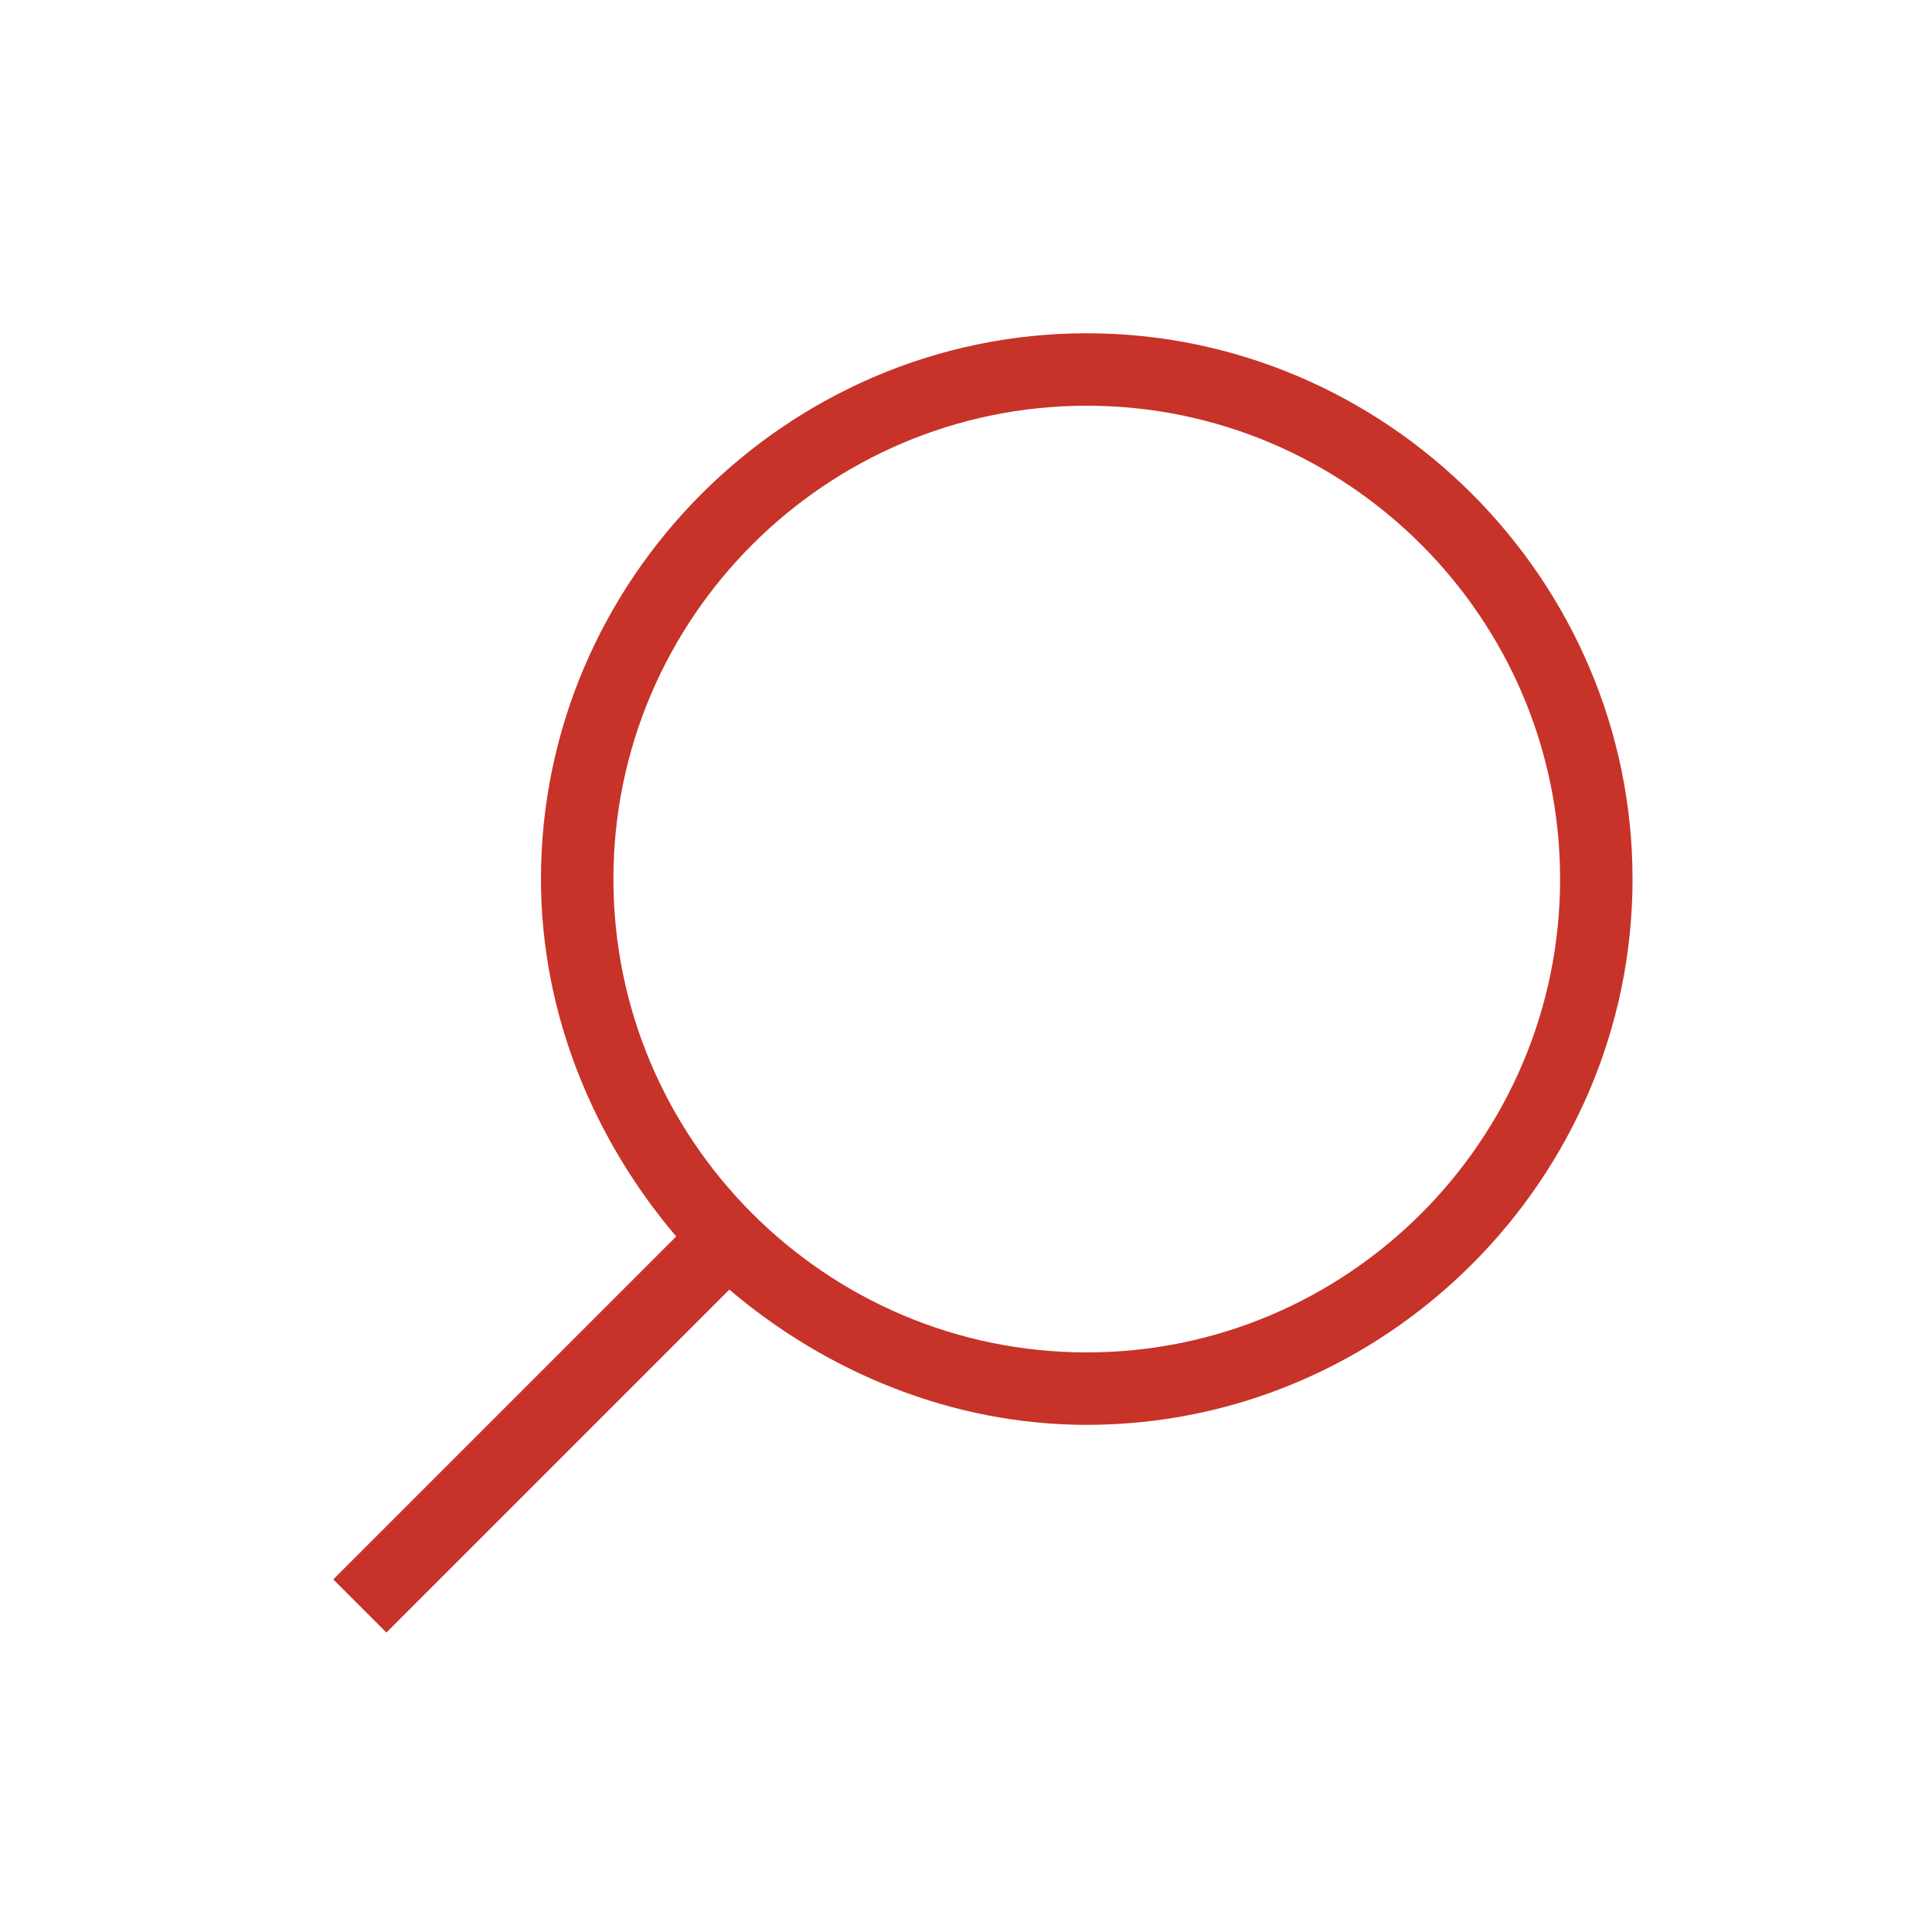
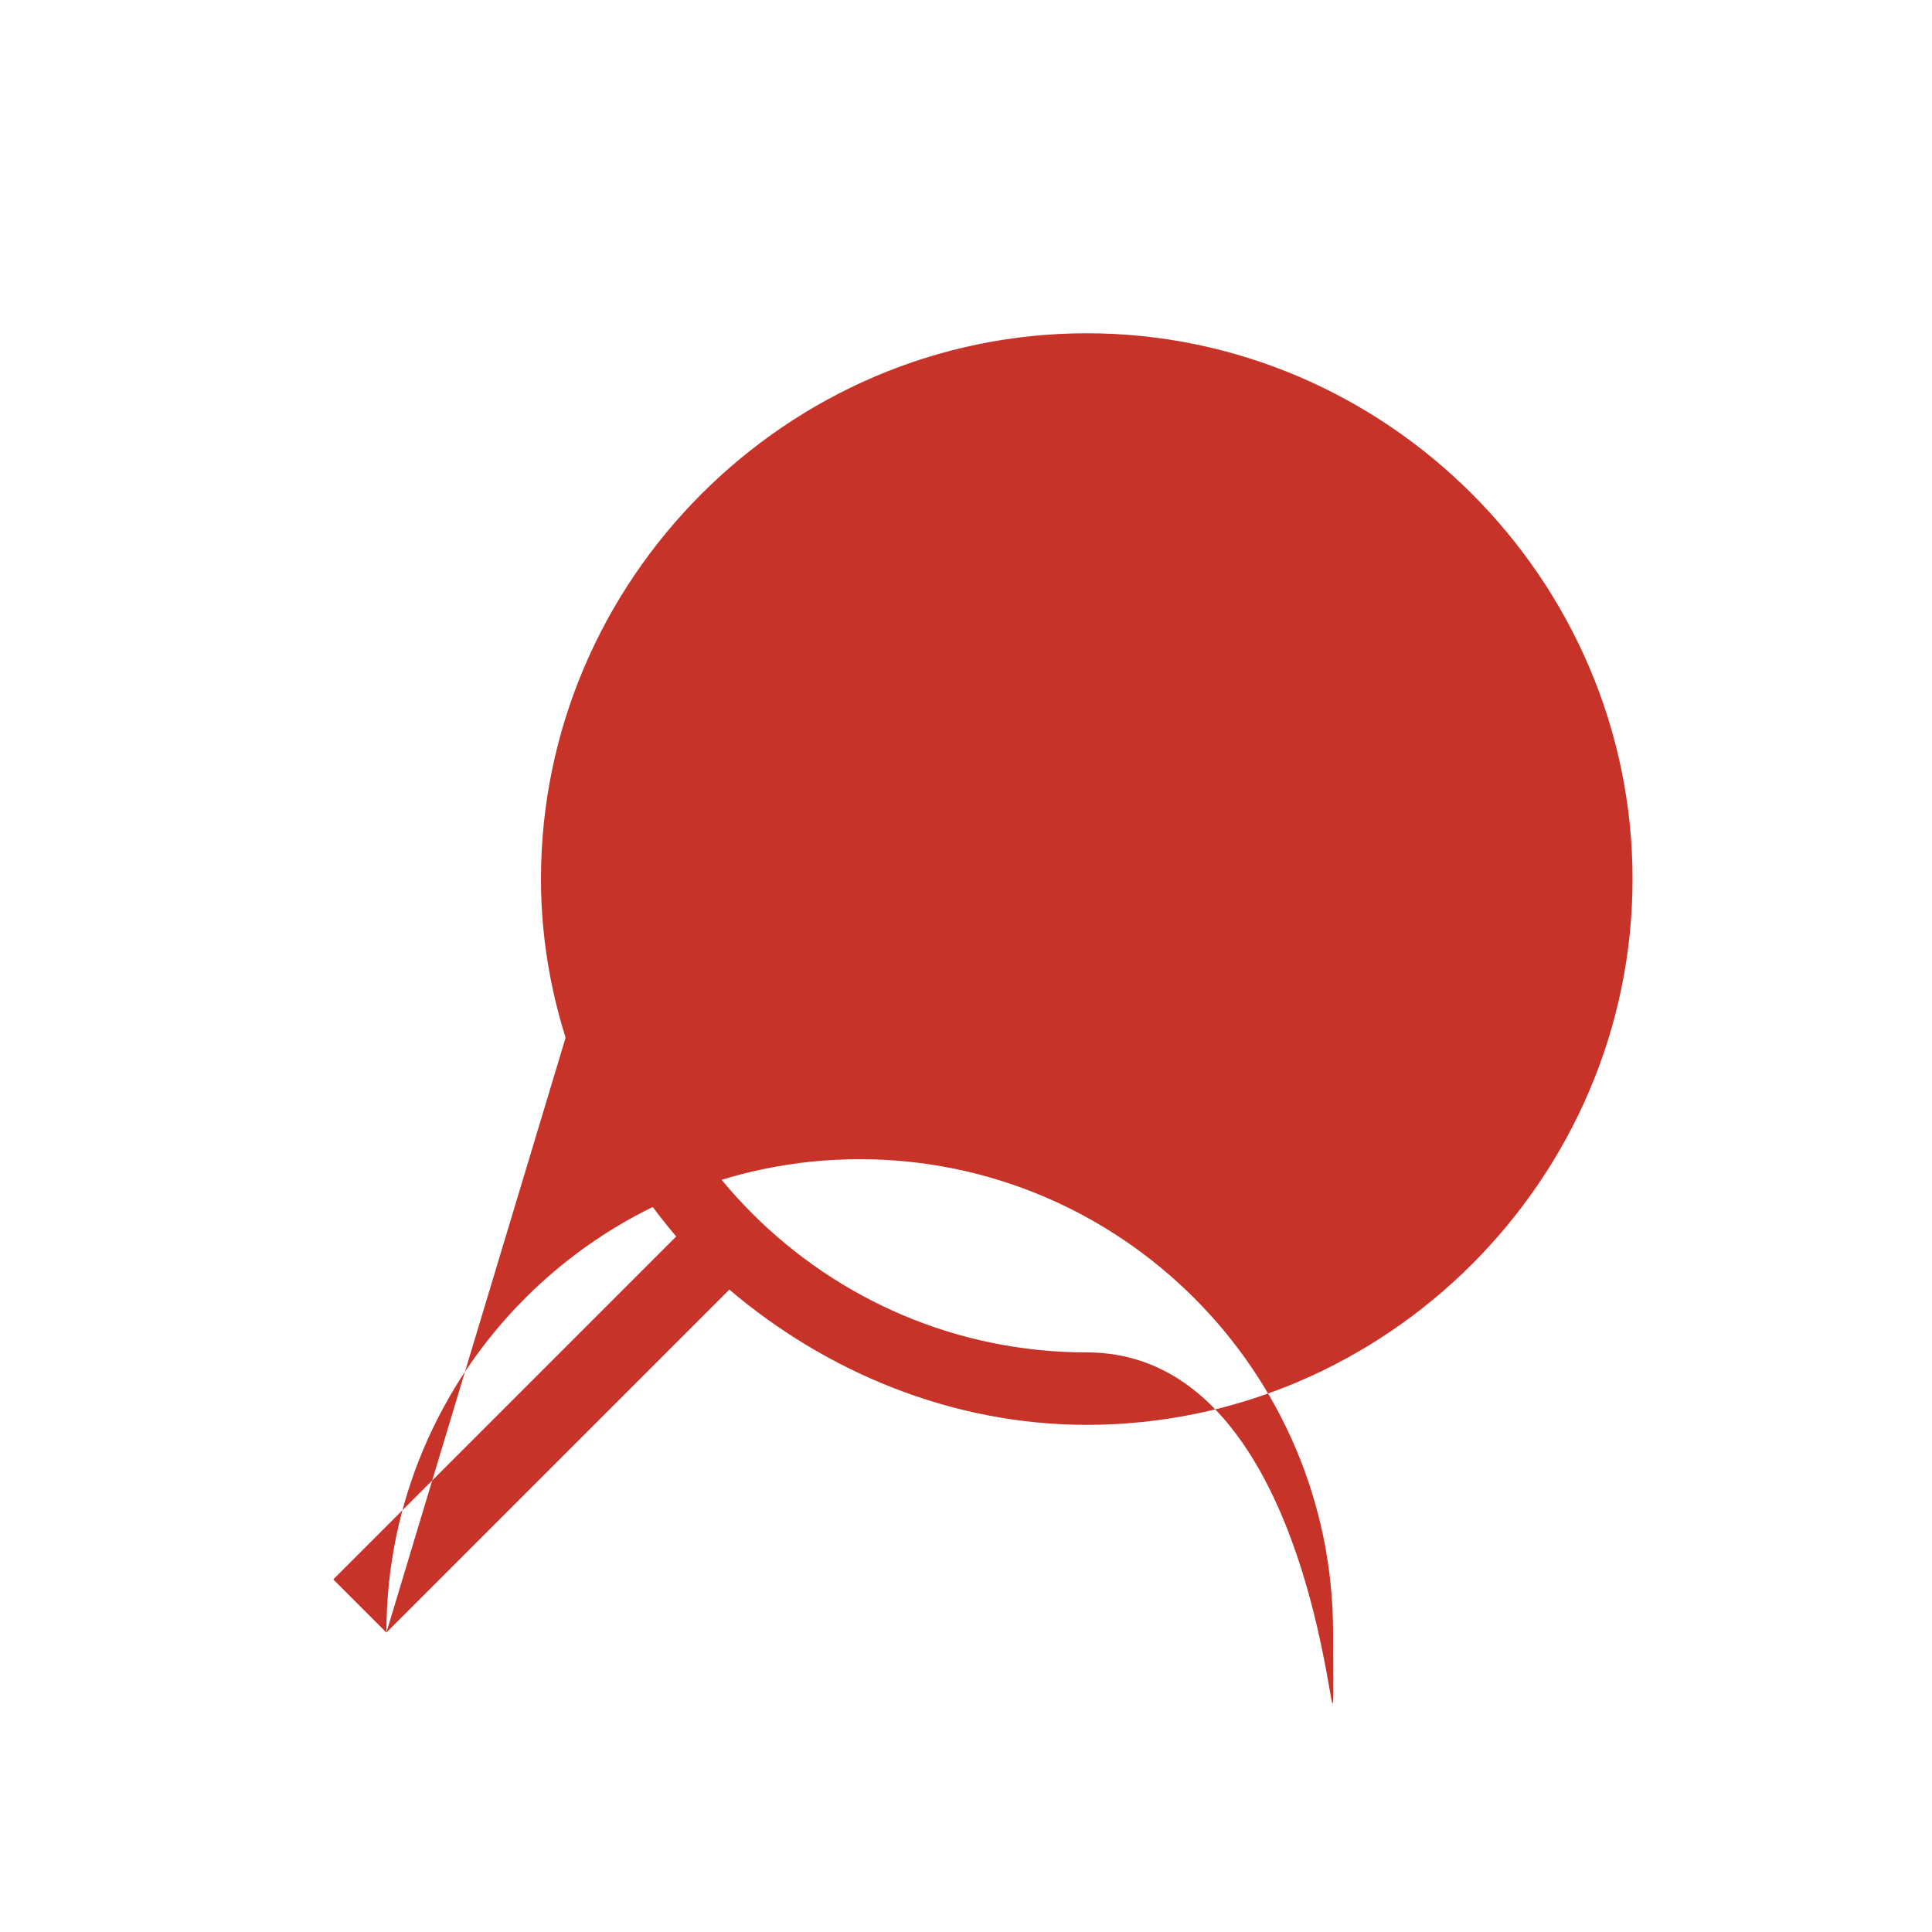
<svg xmlns="http://www.w3.org/2000/svg" version="1.1" id="Layer_1" x="0px" y="0px" viewBox="0 0 40 40" style="enable-background:new 0 0 40 40;" xml:space="preserve">
  <style type="text/css">
	.st0{fill:#C73329;}
</style>
  <g>
-     <path class="st0" d="M8,33.8l7.1-7.1c2,1.7,4.6,2.8,7.4,2.8c6.2,0,11.3-5.1,11.3-11.3S28.7,6.9,22.5,6.9S11.2,12,11.2,18.2   c0,2.8,1.1,5.4,2.8,7.4l-7.1,7.1L8,33.8z M12.7,18.2c0-5.4,4.4-9.8,9.8-9.8s9.8,4.4,9.8,9.8S27.9,28,22.5,28S12.7,23.6,12.7,18.2z" />
+     <path class="st0" d="M8,33.8l7.1-7.1c2,1.7,4.6,2.8,7.4,2.8c6.2,0,11.3-5.1,11.3-11.3S28.7,6.9,22.5,6.9S11.2,12,11.2,18.2   c0,2.8,1.1,5.4,2.8,7.4l-7.1,7.1L8,33.8z c0-5.4,4.4-9.8,9.8-9.8s9.8,4.4,9.8,9.8S27.9,28,22.5,28S12.7,23.6,12.7,18.2z" />
  </g>
</svg>